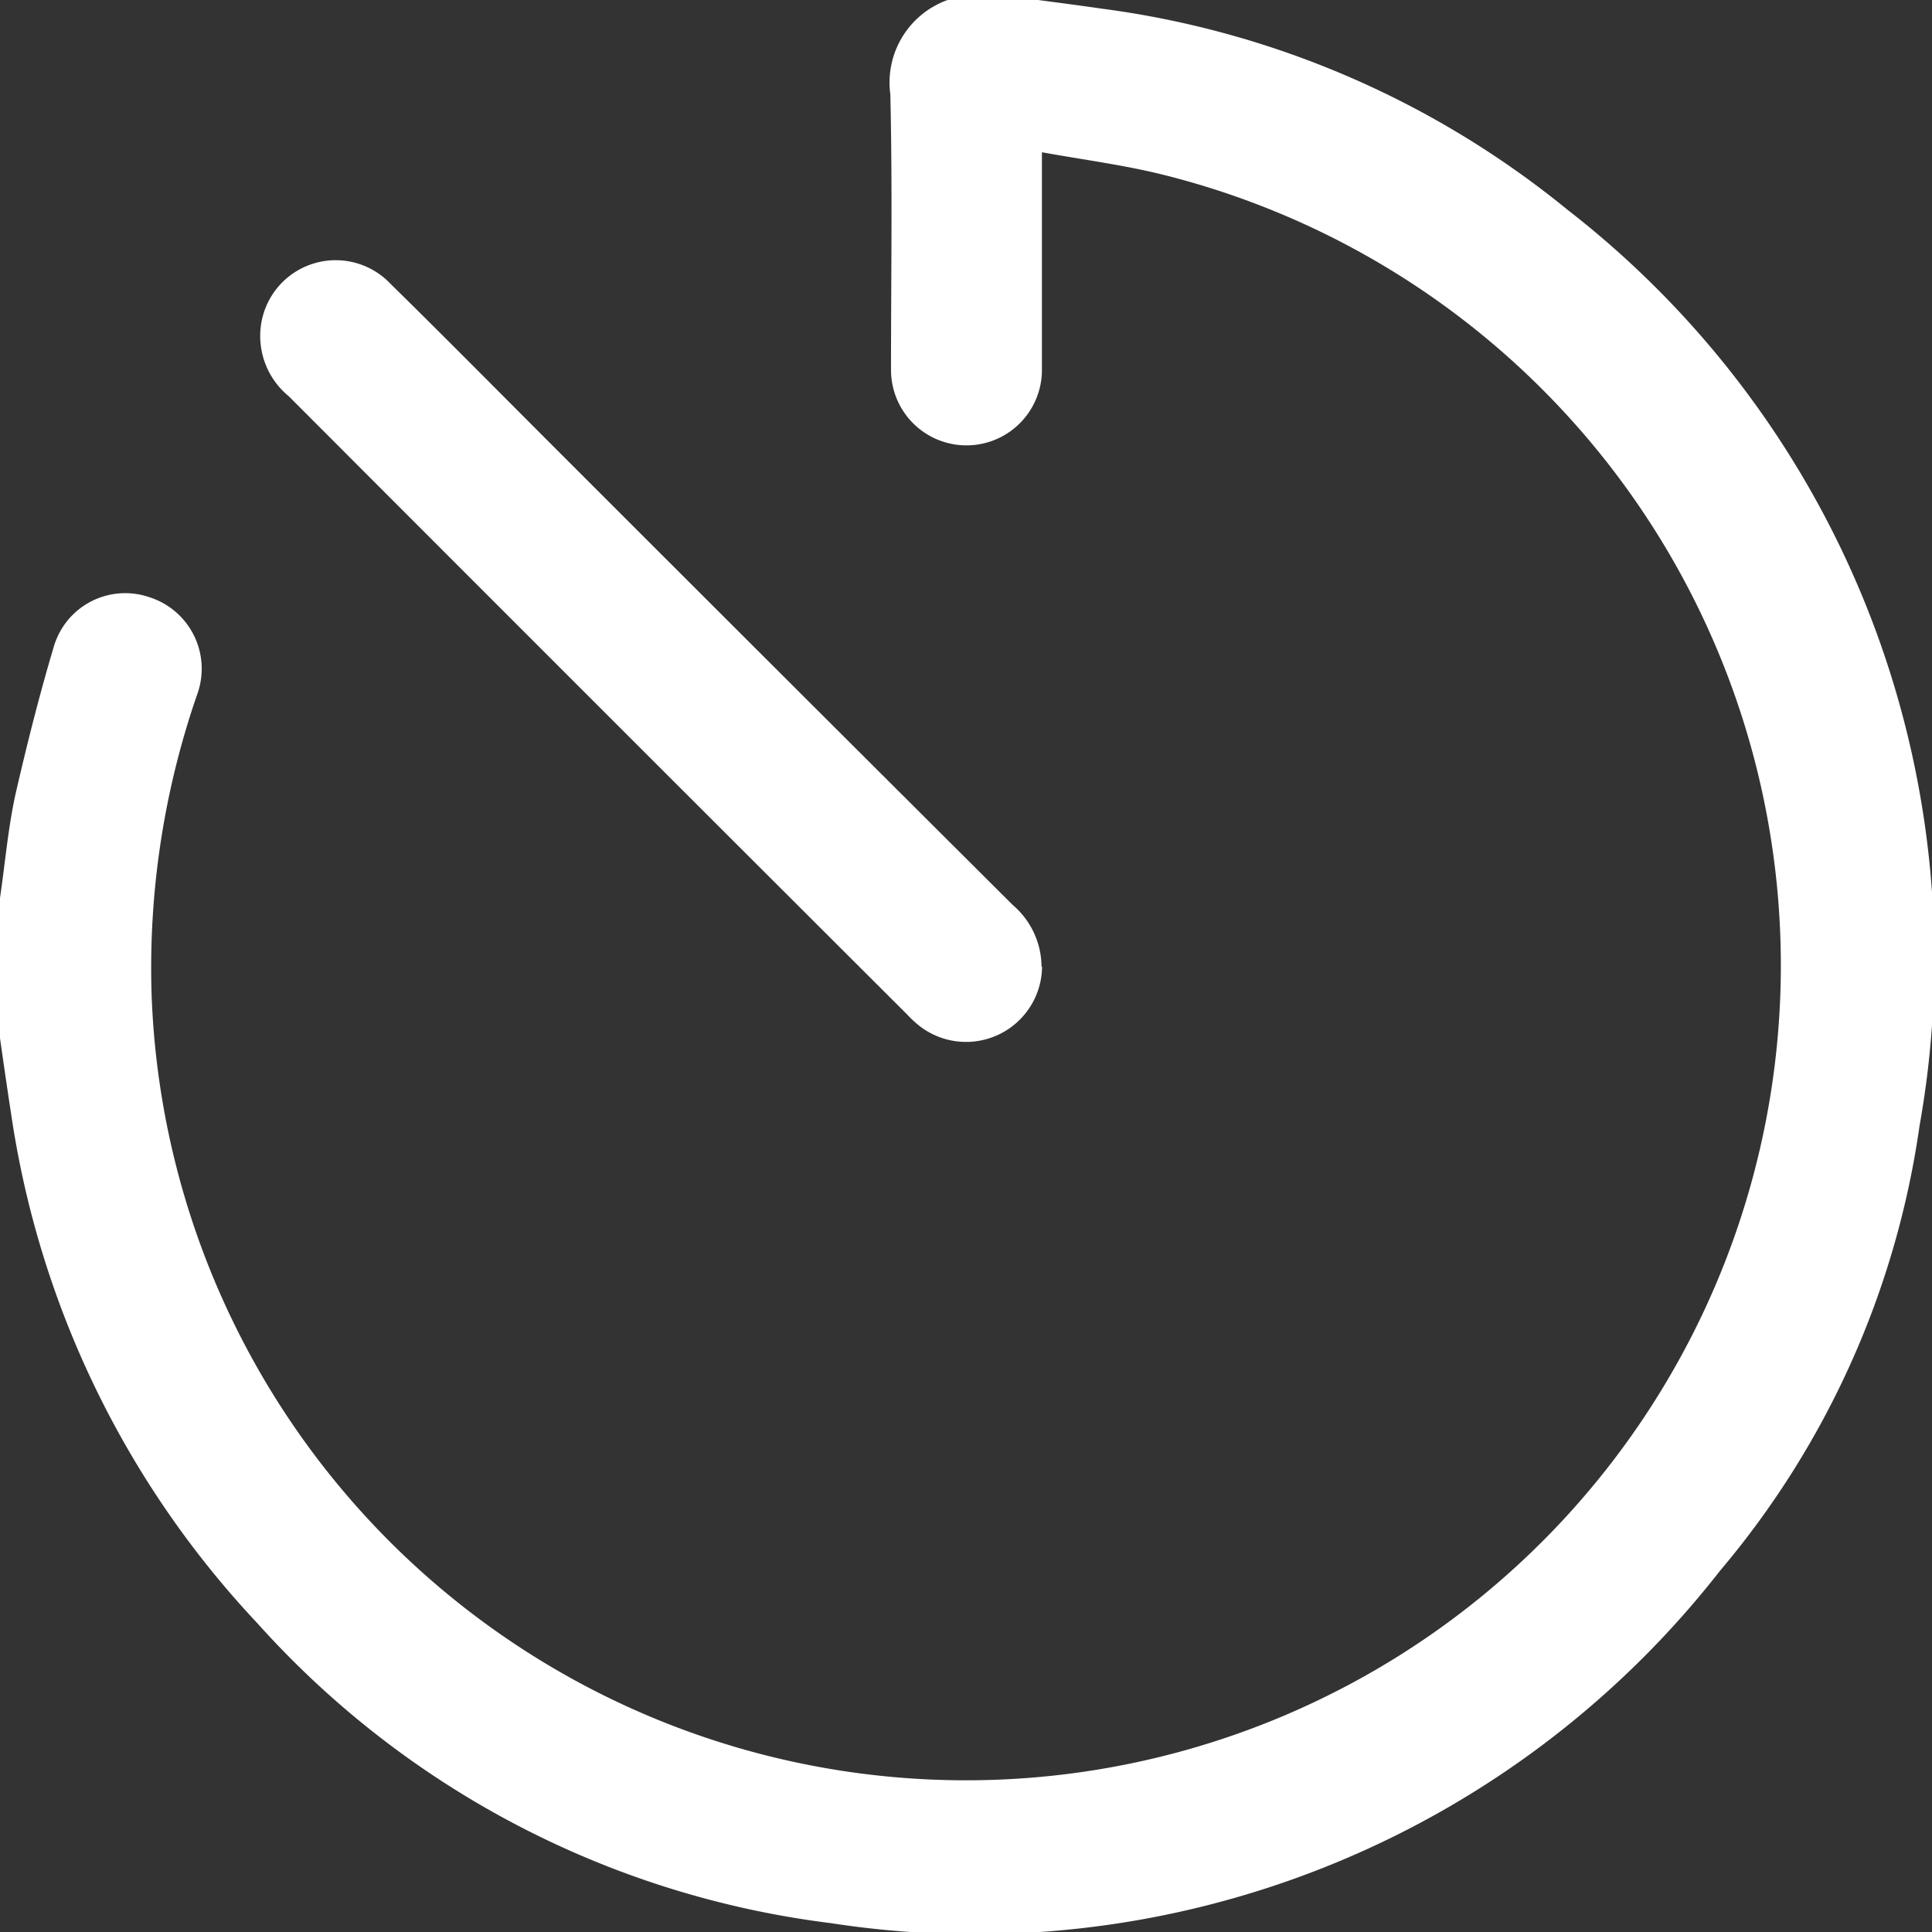
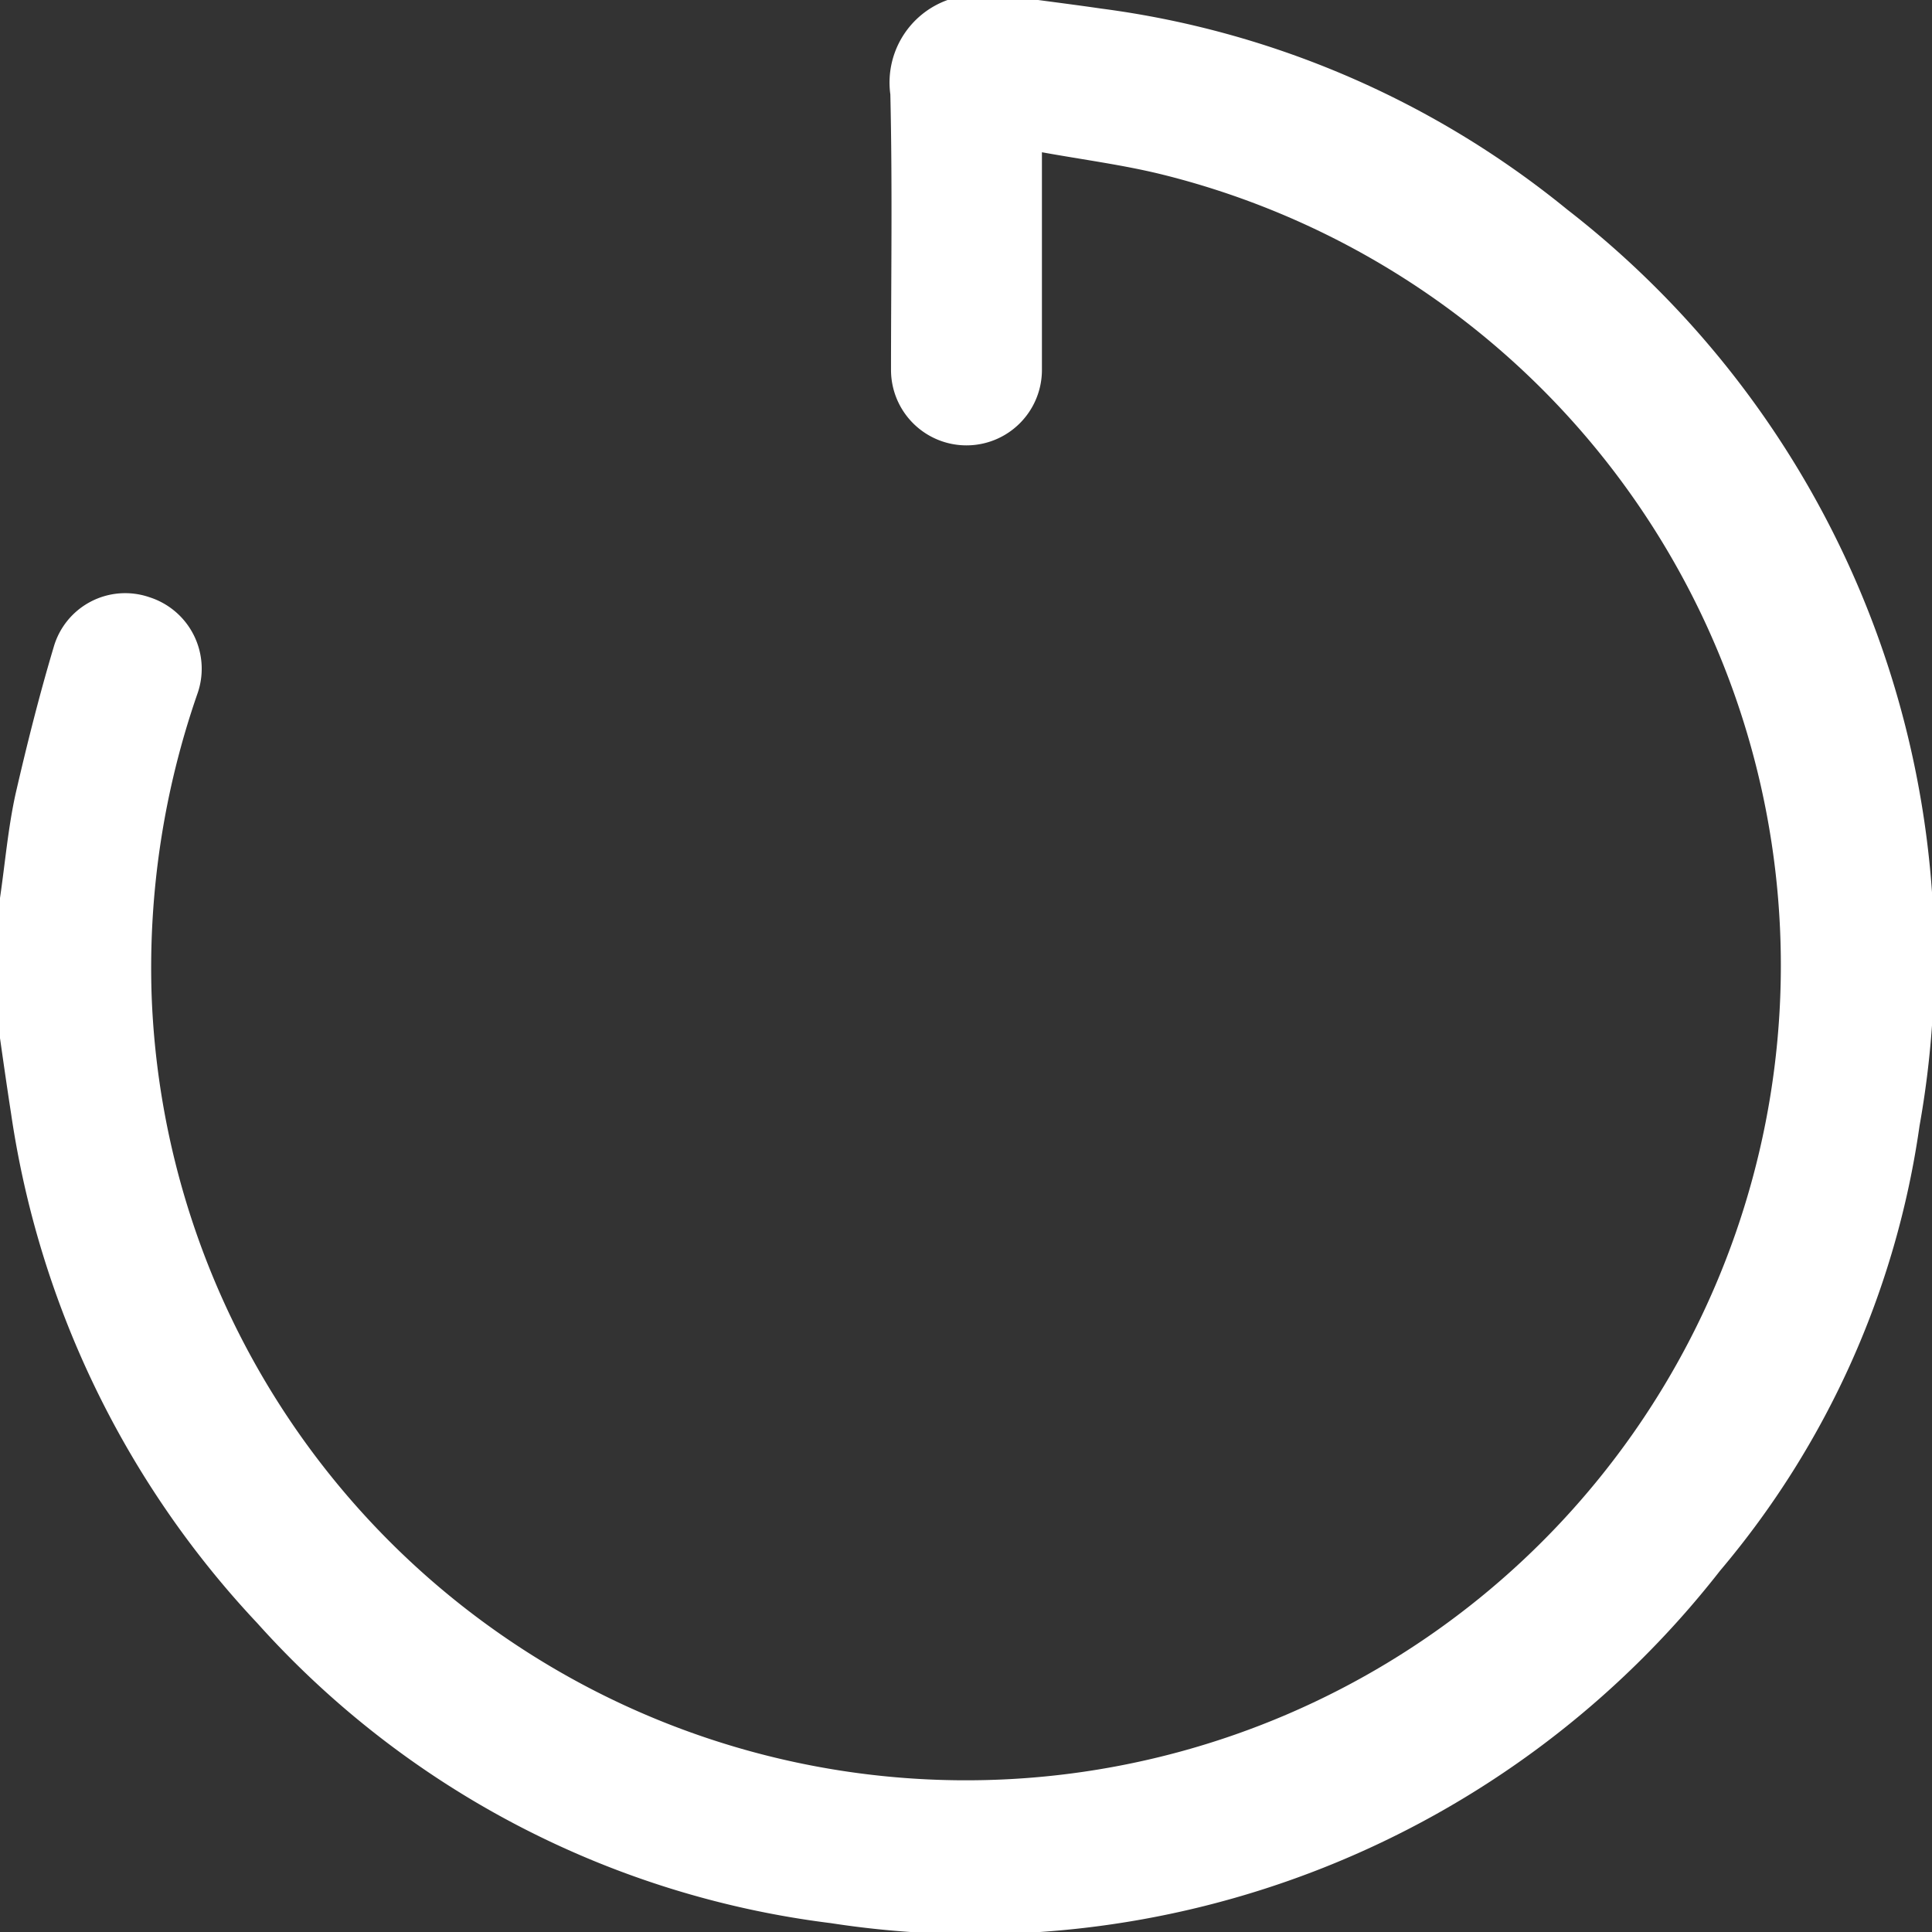
<svg xmlns="http://www.w3.org/2000/svg" width="14.415" height="14.417">
  <rect width="100%" height="100%" fill="#333333" stroke="none" />
  <defs>
    <clipPath id="a">
      <path data-name="Rectangle 2022" fill="#fff" d="M0 0h14.415v14.417H0z" />
    </clipPath>
  </defs>
  <g data-name="Group 2701" clip-path="url(#a)" fill="#fff">
    <path data-name="Path 1784" d="M0 6.7c.038-.259.06-.521.116-.776C.2 5.559.292 5.192.4 4.83a.555.555 0 01.715-.374.56.56 0 01.357.723 6.237 6.237 0 00-.341 2.238A6.08 6.08 0 108.663 1.3c-.286-.07-.579-.108-.889-.164V2.76a.563.563 0 11-1.126 0c0-.685.011-1.371-.005-2.056A.654.654 0 017.07 0h.676c.157.021.313.041.47.064a6.914 6.914 0 013.478 1.5A7.075 7.075 0 0114.322 8.4a6.569 6.569 0 01-1.488 3.319 7.05 7.05 0 01-6.634 2.63 6.887 6.887 0 01-4.28-2.238 7.035 7.035 0 01-1.837-3.8C.054 8.124.027 7.935 0 7.746V6.7" />
-     <path data-name="Path 1785" d="M7.775 7.215a.567.567 0 01-.917.438.868.868 0 01-.093-.087q-2.305-2.3-4.611-4.61a.581.581 0 01-.2-.569.563.563 0 01.961-.268c.416.408.824.822 1.236 1.234q1.7 1.7 3.406 3.4a.609.609 0 01.214.457" />
  </g>
</svg>